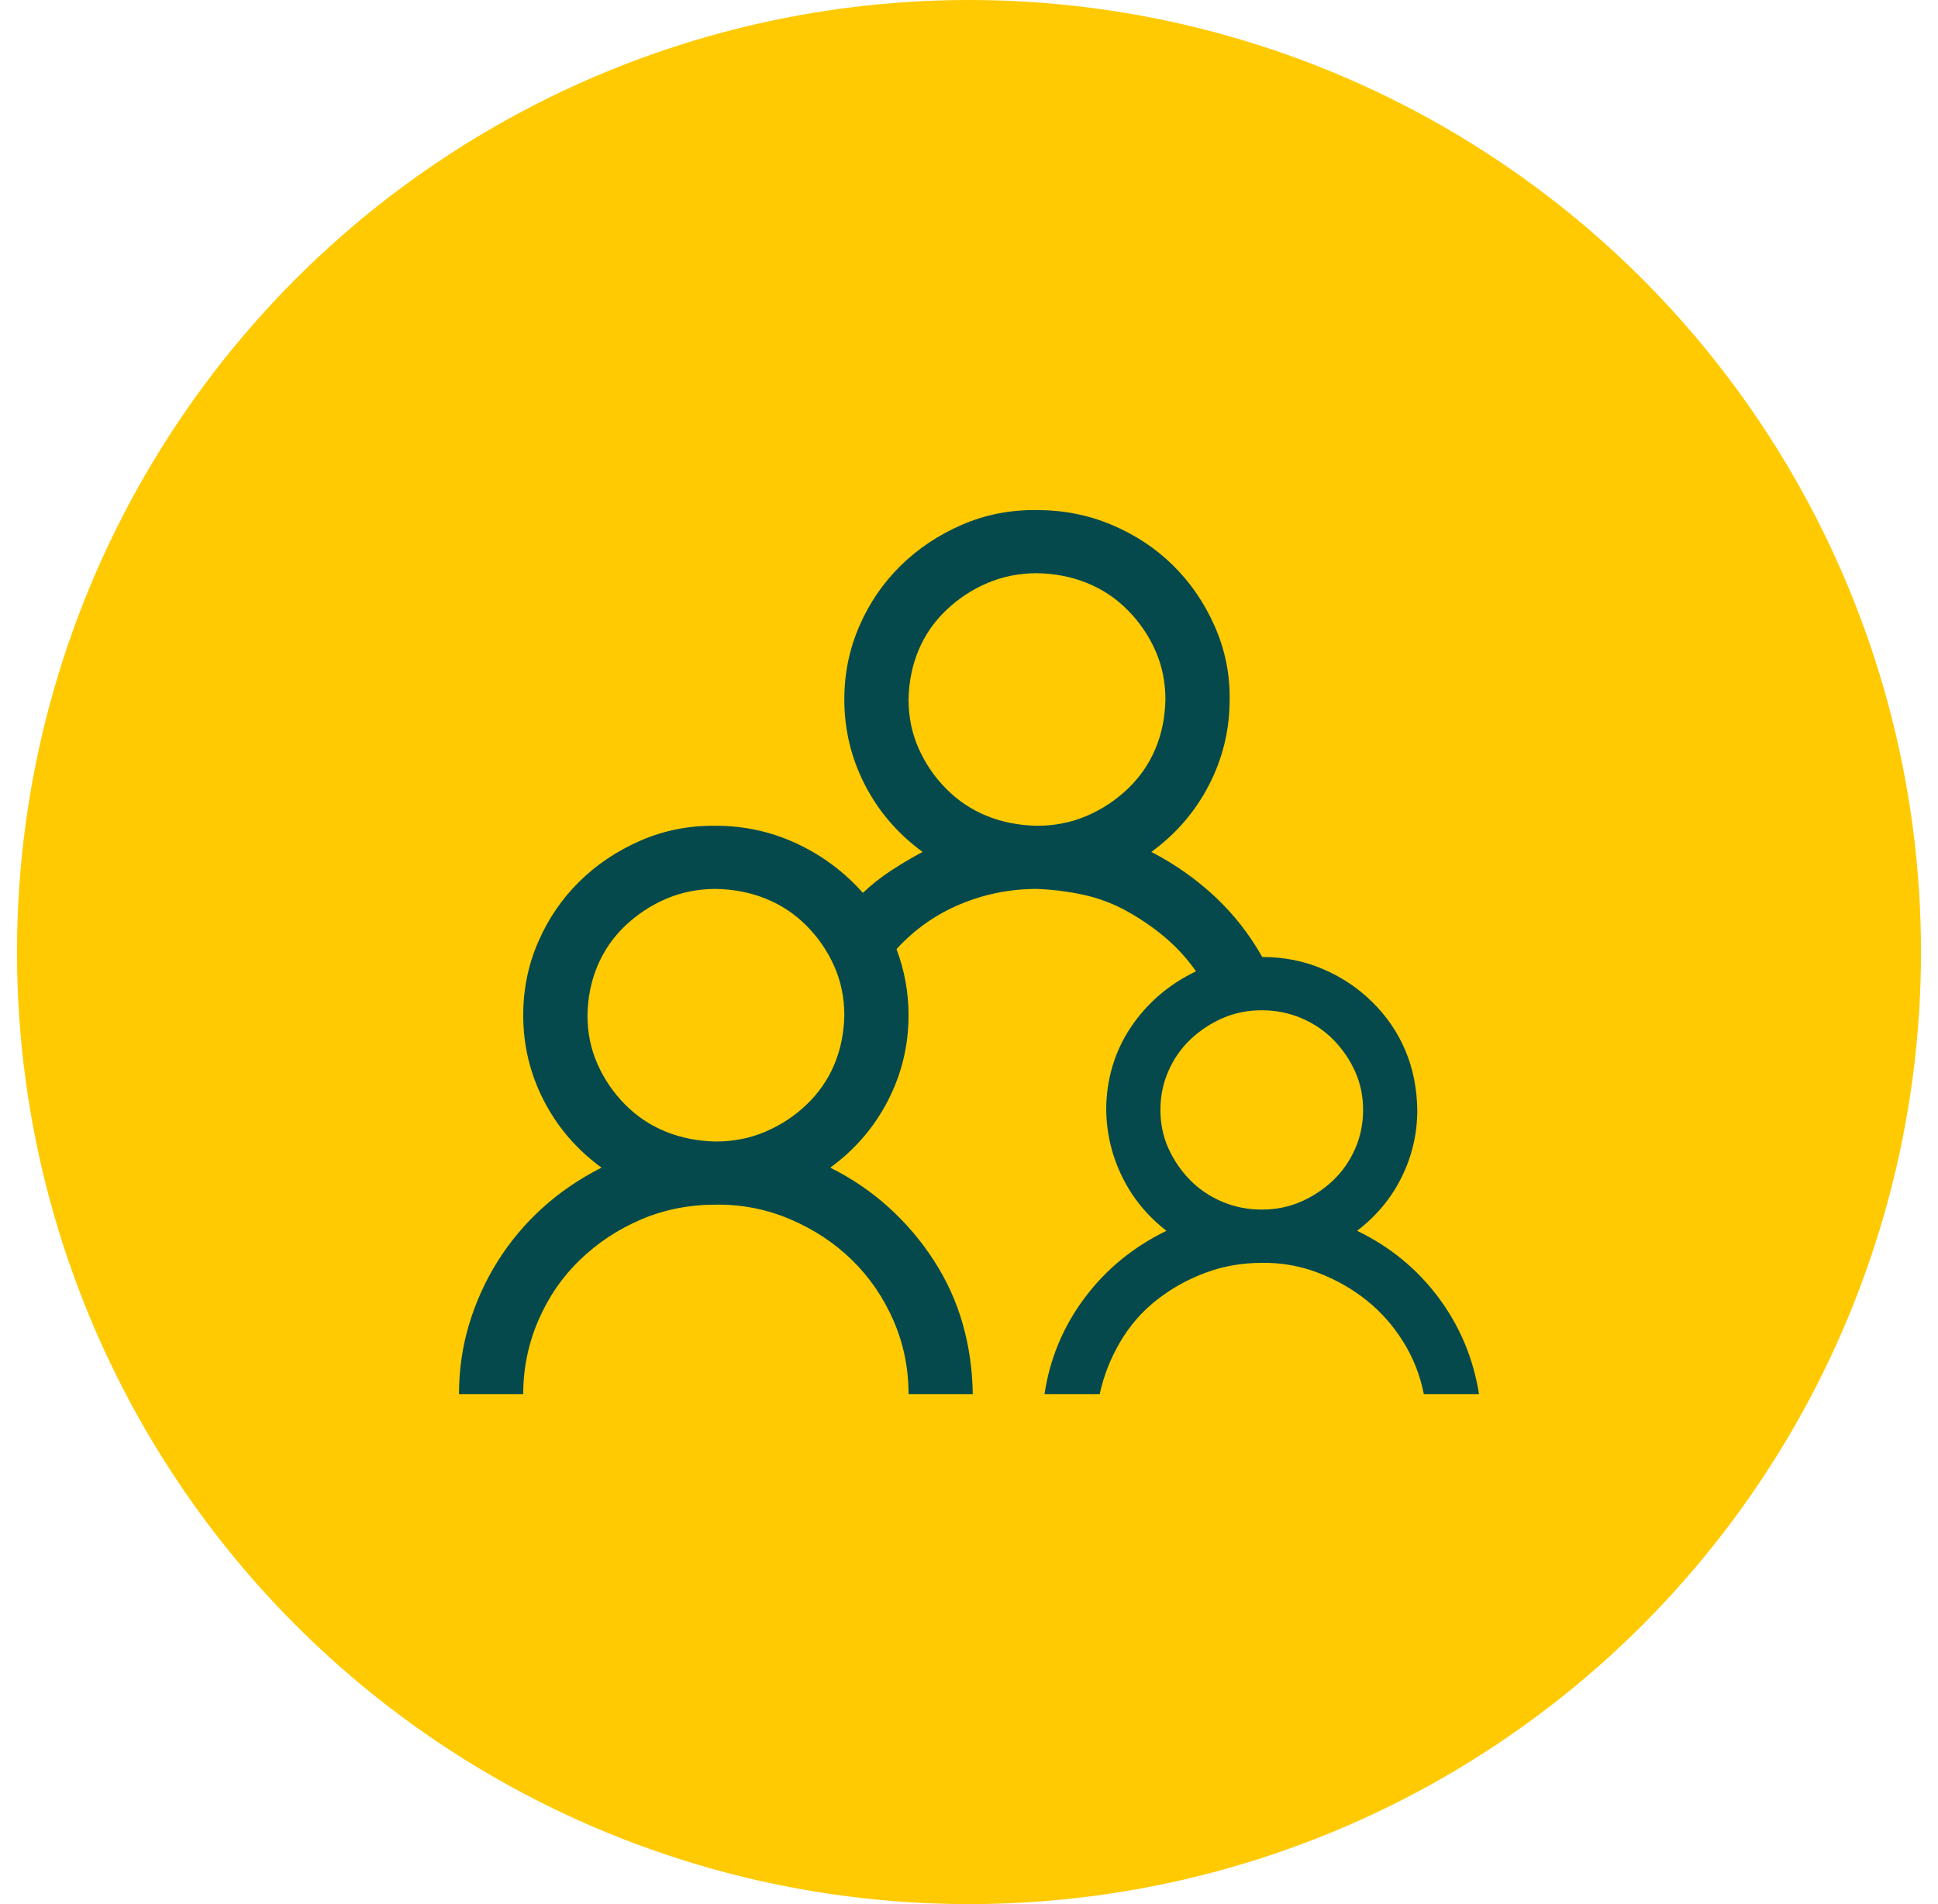
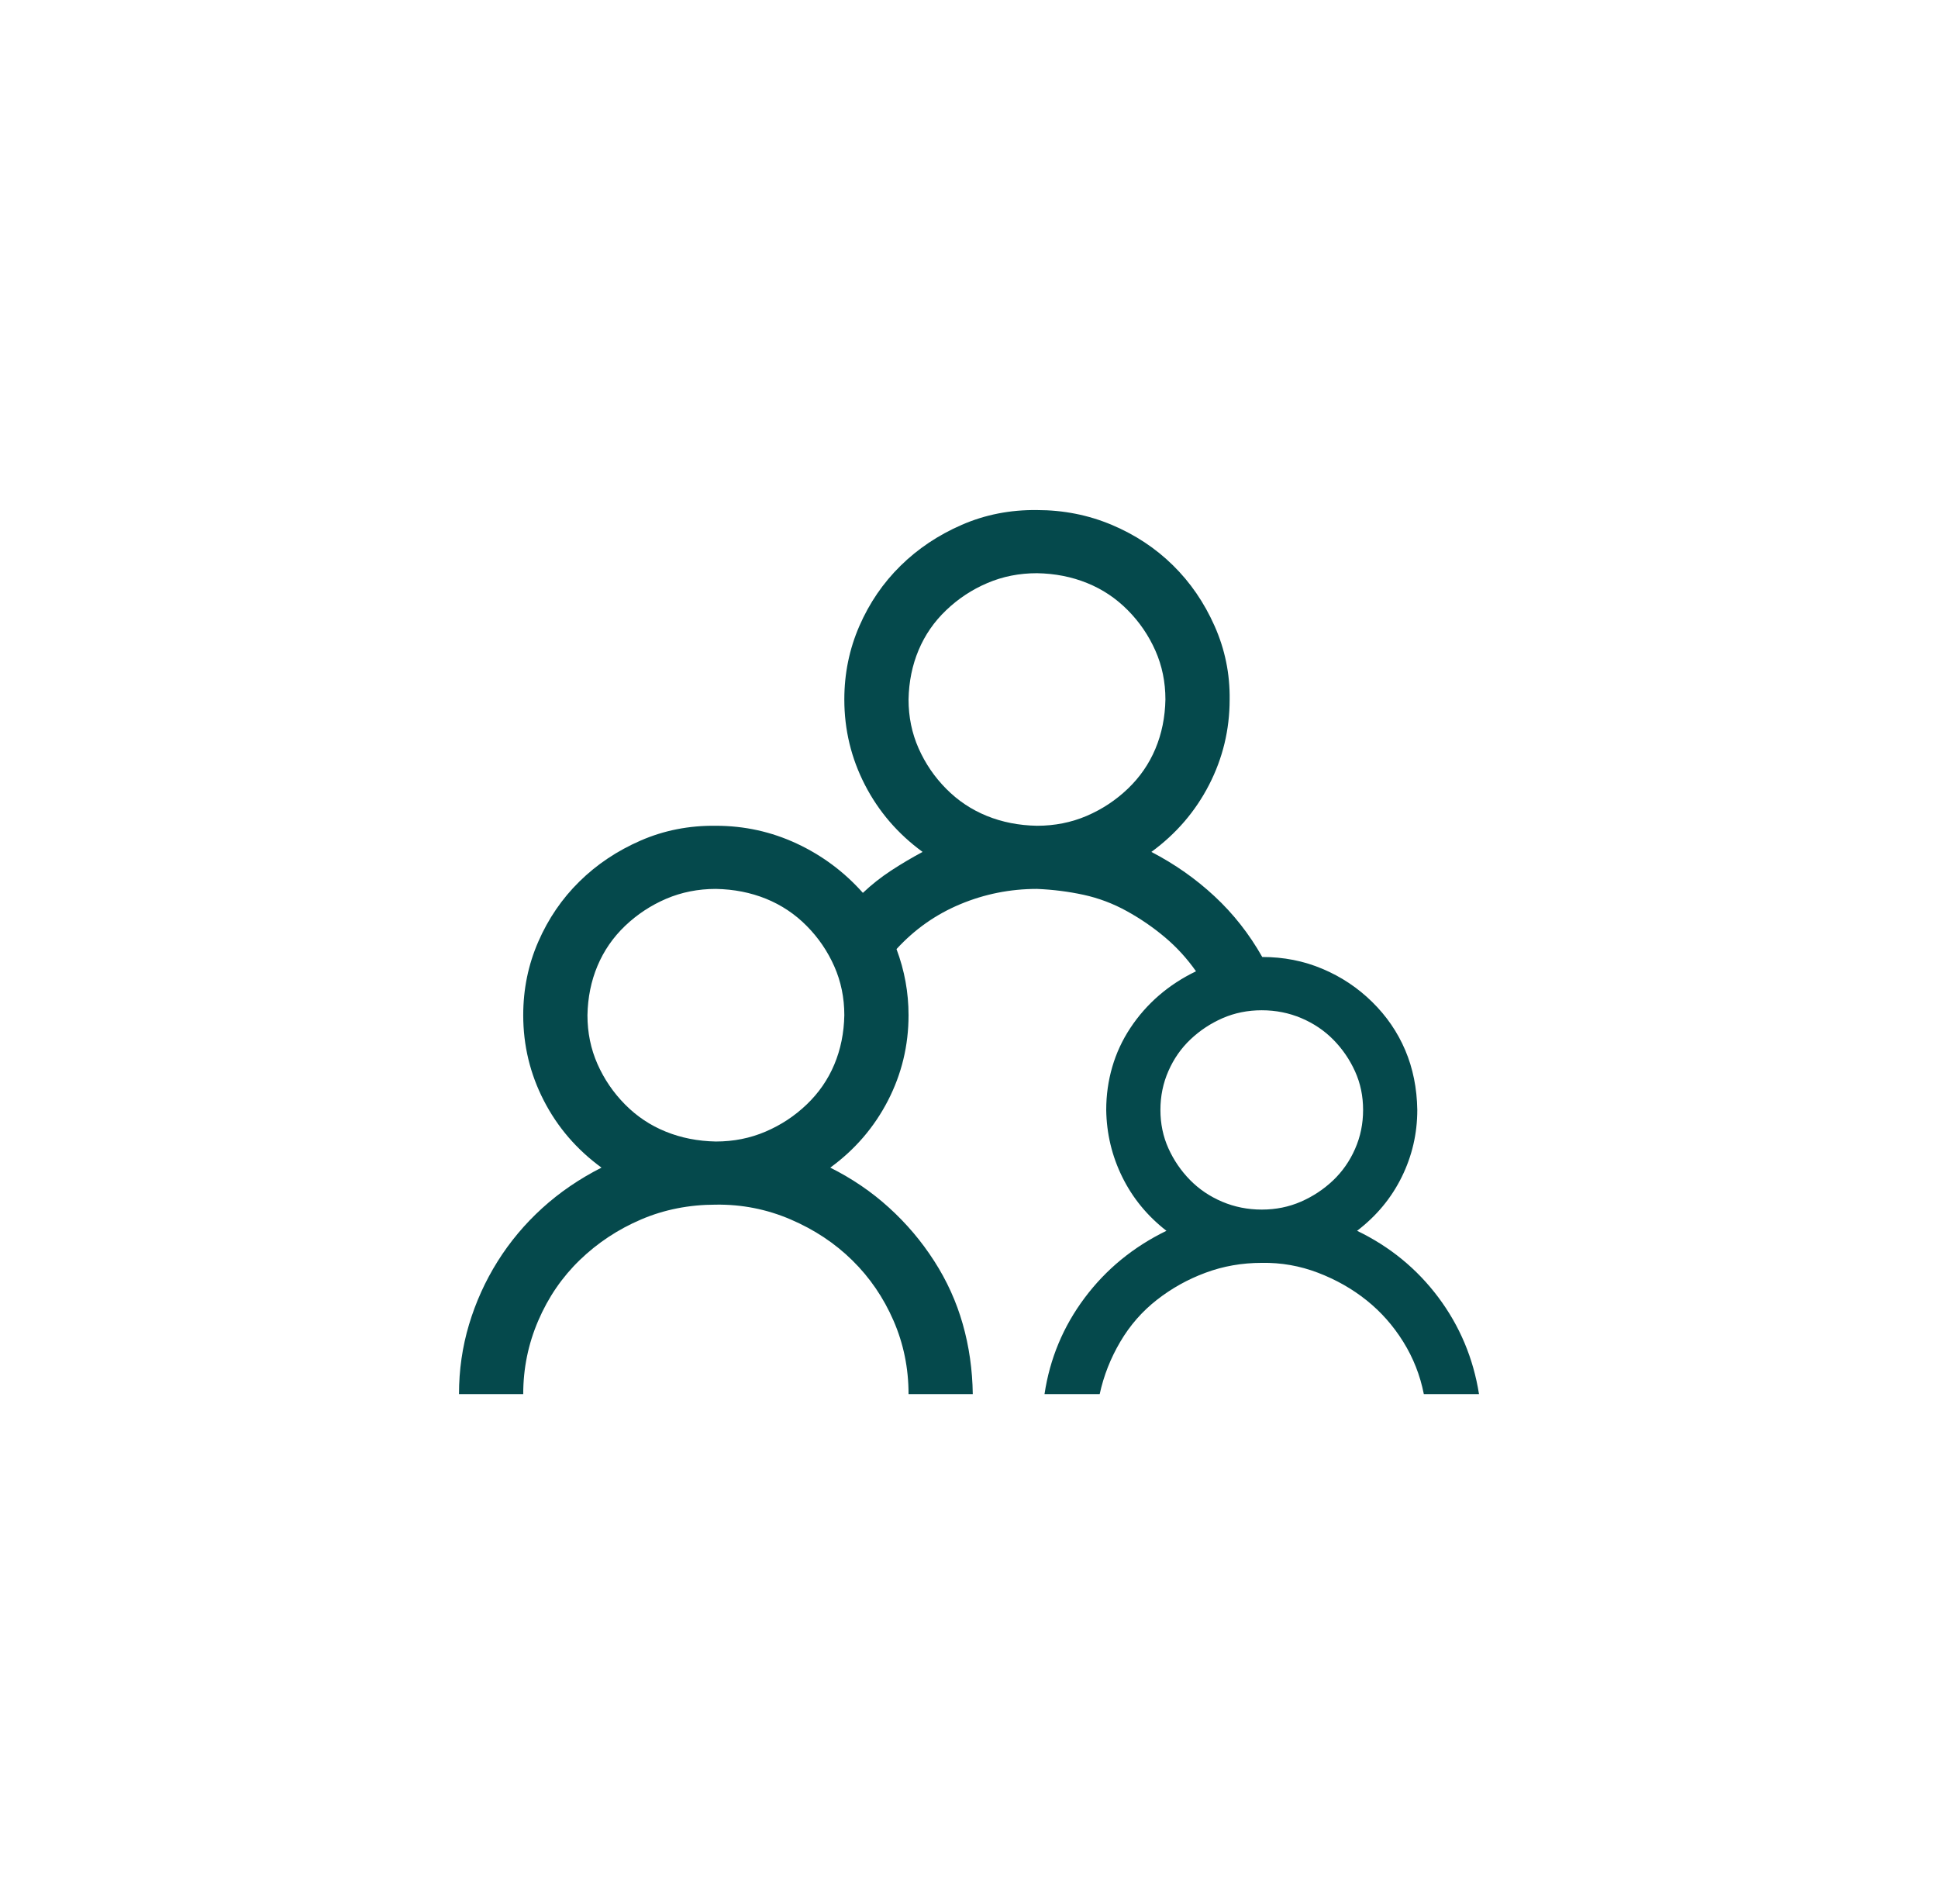
<svg xmlns="http://www.w3.org/2000/svg" width="57" height="56" viewBox="0 0 57 56" fill="none">
-   <circle cx="28.5" cy="28" r="28" fill="#FFCA02" />
  <path d="M39.914 36.198C40.878 36.662 41.675 37.315 42.305 38.156C42.934 38.998 43.333 39.946 43.5 41H41.877C41.769 40.449 41.567 39.936 41.272 39.462C40.977 38.988 40.618 38.582 40.194 38.243C39.772 37.905 39.294 37.634 38.763 37.431C38.232 37.228 37.681 37.131 37.11 37.141C36.53 37.141 35.979 37.237 35.458 37.431C34.936 37.624 34.459 37.89 34.026 38.229C33.593 38.567 33.234 38.978 32.949 39.462C32.664 39.946 32.462 40.458 32.344 41H30.721C30.878 39.955 31.272 39.012 31.901 38.171C32.531 37.329 33.333 36.672 34.307 36.198C33.746 35.762 33.313 35.235 33.008 34.616C32.703 33.997 32.546 33.339 32.536 32.643C32.536 32.208 32.595 31.787 32.713 31.381C32.831 30.974 33.008 30.592 33.244 30.235C33.48 29.877 33.761 29.558 34.085 29.277C34.41 28.997 34.774 28.759 35.177 28.566C34.912 28.189 34.607 27.855 34.262 27.565C33.918 27.275 33.544 27.018 33.141 26.796C32.738 26.573 32.315 26.414 31.872 26.317C31.429 26.221 30.972 26.163 30.5 26.143C29.712 26.143 28.96 26.293 28.242 26.593C27.524 26.893 26.899 27.333 26.368 27.913C26.604 28.542 26.722 29.19 26.722 29.857C26.722 30.747 26.52 31.584 26.117 32.367C25.713 33.151 25.148 33.809 24.42 34.34C25.059 34.66 25.635 35.051 26.146 35.516C26.658 35.98 27.101 36.502 27.474 37.083C27.848 37.663 28.129 38.282 28.316 38.94C28.503 39.597 28.601 40.284 28.611 41H26.722C26.722 40.236 26.574 39.515 26.279 38.838C25.984 38.161 25.581 37.571 25.069 37.068C24.558 36.565 23.953 36.164 23.254 35.864C22.556 35.564 21.823 35.419 21.055 35.429C20.268 35.429 19.535 35.574 18.857 35.864C18.178 36.154 17.578 36.551 17.056 37.054C16.535 37.557 16.127 38.151 15.832 38.838C15.536 39.525 15.389 40.246 15.389 41H13.5C13.5 40.294 13.598 39.612 13.795 38.954C13.992 38.297 14.272 37.678 14.636 37.097C15 36.517 15.438 35.995 15.95 35.53C16.461 35.066 17.042 34.669 17.691 34.34C16.963 33.809 16.397 33.151 15.994 32.367C15.591 31.584 15.389 30.747 15.389 29.857C15.389 29.093 15.536 28.373 15.832 27.695C16.127 27.018 16.53 26.428 17.042 25.925C17.553 25.422 18.153 25.021 18.842 24.721C19.53 24.421 20.268 24.276 21.055 24.286C21.892 24.286 22.683 24.46 23.431 24.808C24.179 25.157 24.828 25.64 25.379 26.259C25.635 26.017 25.91 25.8 26.205 25.606C26.5 25.413 26.81 25.229 27.135 25.055C26.407 24.523 25.841 23.865 25.438 23.082C25.035 22.298 24.833 21.462 24.833 20.572C24.833 19.808 24.981 19.087 25.276 18.41C25.571 17.733 25.974 17.143 26.486 16.64C26.997 16.137 27.597 15.736 28.286 15.436C28.975 15.136 29.712 14.991 30.5 15.001C31.277 15.001 32.01 15.146 32.698 15.436C33.387 15.726 33.987 16.122 34.498 16.625C35.01 17.128 35.418 17.723 35.723 18.41C36.028 19.097 36.176 19.817 36.166 20.572C36.166 21.462 35.964 22.298 35.561 23.082C35.158 23.865 34.592 24.523 33.864 25.055C34.553 25.413 35.172 25.848 35.723 26.361C36.274 26.873 36.742 27.468 37.125 28.145C37.755 28.145 38.345 28.261 38.896 28.494C39.447 28.726 39.934 29.05 40.357 29.466C40.78 29.881 41.105 30.355 41.331 30.887C41.557 31.419 41.675 32.005 41.685 32.643C41.685 33.339 41.532 33.997 41.227 34.616C40.922 35.235 40.485 35.762 39.914 36.198ZM21.055 33.572C21.577 33.572 22.064 33.475 22.516 33.281C22.969 33.088 23.372 32.822 23.726 32.483C24.08 32.145 24.351 31.753 24.538 31.308C24.725 30.863 24.823 30.38 24.833 29.857C24.833 29.345 24.735 28.866 24.538 28.421C24.341 27.976 24.071 27.579 23.726 27.231C23.382 26.883 22.983 26.617 22.531 26.433C22.078 26.25 21.587 26.153 21.055 26.143C20.534 26.143 20.047 26.24 19.594 26.433C19.142 26.627 18.739 26.893 18.384 27.231C18.03 27.57 17.76 27.962 17.573 28.407C17.386 28.851 17.288 29.335 17.278 29.857C17.278 30.37 17.376 30.849 17.573 31.294C17.77 31.739 18.04 32.135 18.384 32.483C18.729 32.832 19.127 33.098 19.58 33.281C20.032 33.465 20.524 33.562 21.055 33.572ZM26.722 20.572C26.722 21.084 26.82 21.563 27.017 22.008C27.214 22.453 27.484 22.85 27.829 23.198C28.173 23.546 28.571 23.812 29.024 23.996C29.476 24.18 29.968 24.276 30.5 24.286C31.021 24.286 31.508 24.189 31.96 23.996C32.413 23.802 32.816 23.536 33.17 23.198C33.525 22.859 33.795 22.468 33.982 22.023C34.169 21.578 34.267 21.094 34.277 20.572C34.277 20.059 34.179 19.58 33.982 19.135C33.785 18.691 33.515 18.294 33.17 17.946C32.826 17.598 32.428 17.331 31.975 17.148C31.523 16.964 31.031 16.867 30.5 16.858C29.978 16.858 29.491 16.954 29.039 17.148C28.586 17.341 28.183 17.607 27.829 17.946C27.474 18.284 27.204 18.676 27.017 19.121C26.83 19.566 26.732 20.049 26.722 20.572ZM37.11 29.712C36.697 29.712 36.314 29.79 35.959 29.944C35.605 30.099 35.291 30.307 35.015 30.568C34.739 30.829 34.523 31.139 34.366 31.497C34.208 31.855 34.13 32.237 34.13 32.643C34.13 33.049 34.208 33.426 34.366 33.775C34.523 34.123 34.735 34.432 35 34.703C35.266 34.974 35.581 35.187 35.945 35.342C36.309 35.496 36.697 35.574 37.11 35.574C37.524 35.574 37.907 35.496 38.261 35.342C38.616 35.187 38.93 34.979 39.206 34.718C39.481 34.457 39.698 34.147 39.855 33.789C40.013 33.431 40.091 33.049 40.091 32.643C40.091 32.237 40.013 31.86 39.855 31.511C39.698 31.163 39.486 30.854 39.221 30.583C38.955 30.312 38.64 30.099 38.276 29.944C37.912 29.79 37.524 29.712 37.11 29.712Z" fill="#05494C" />
</svg>